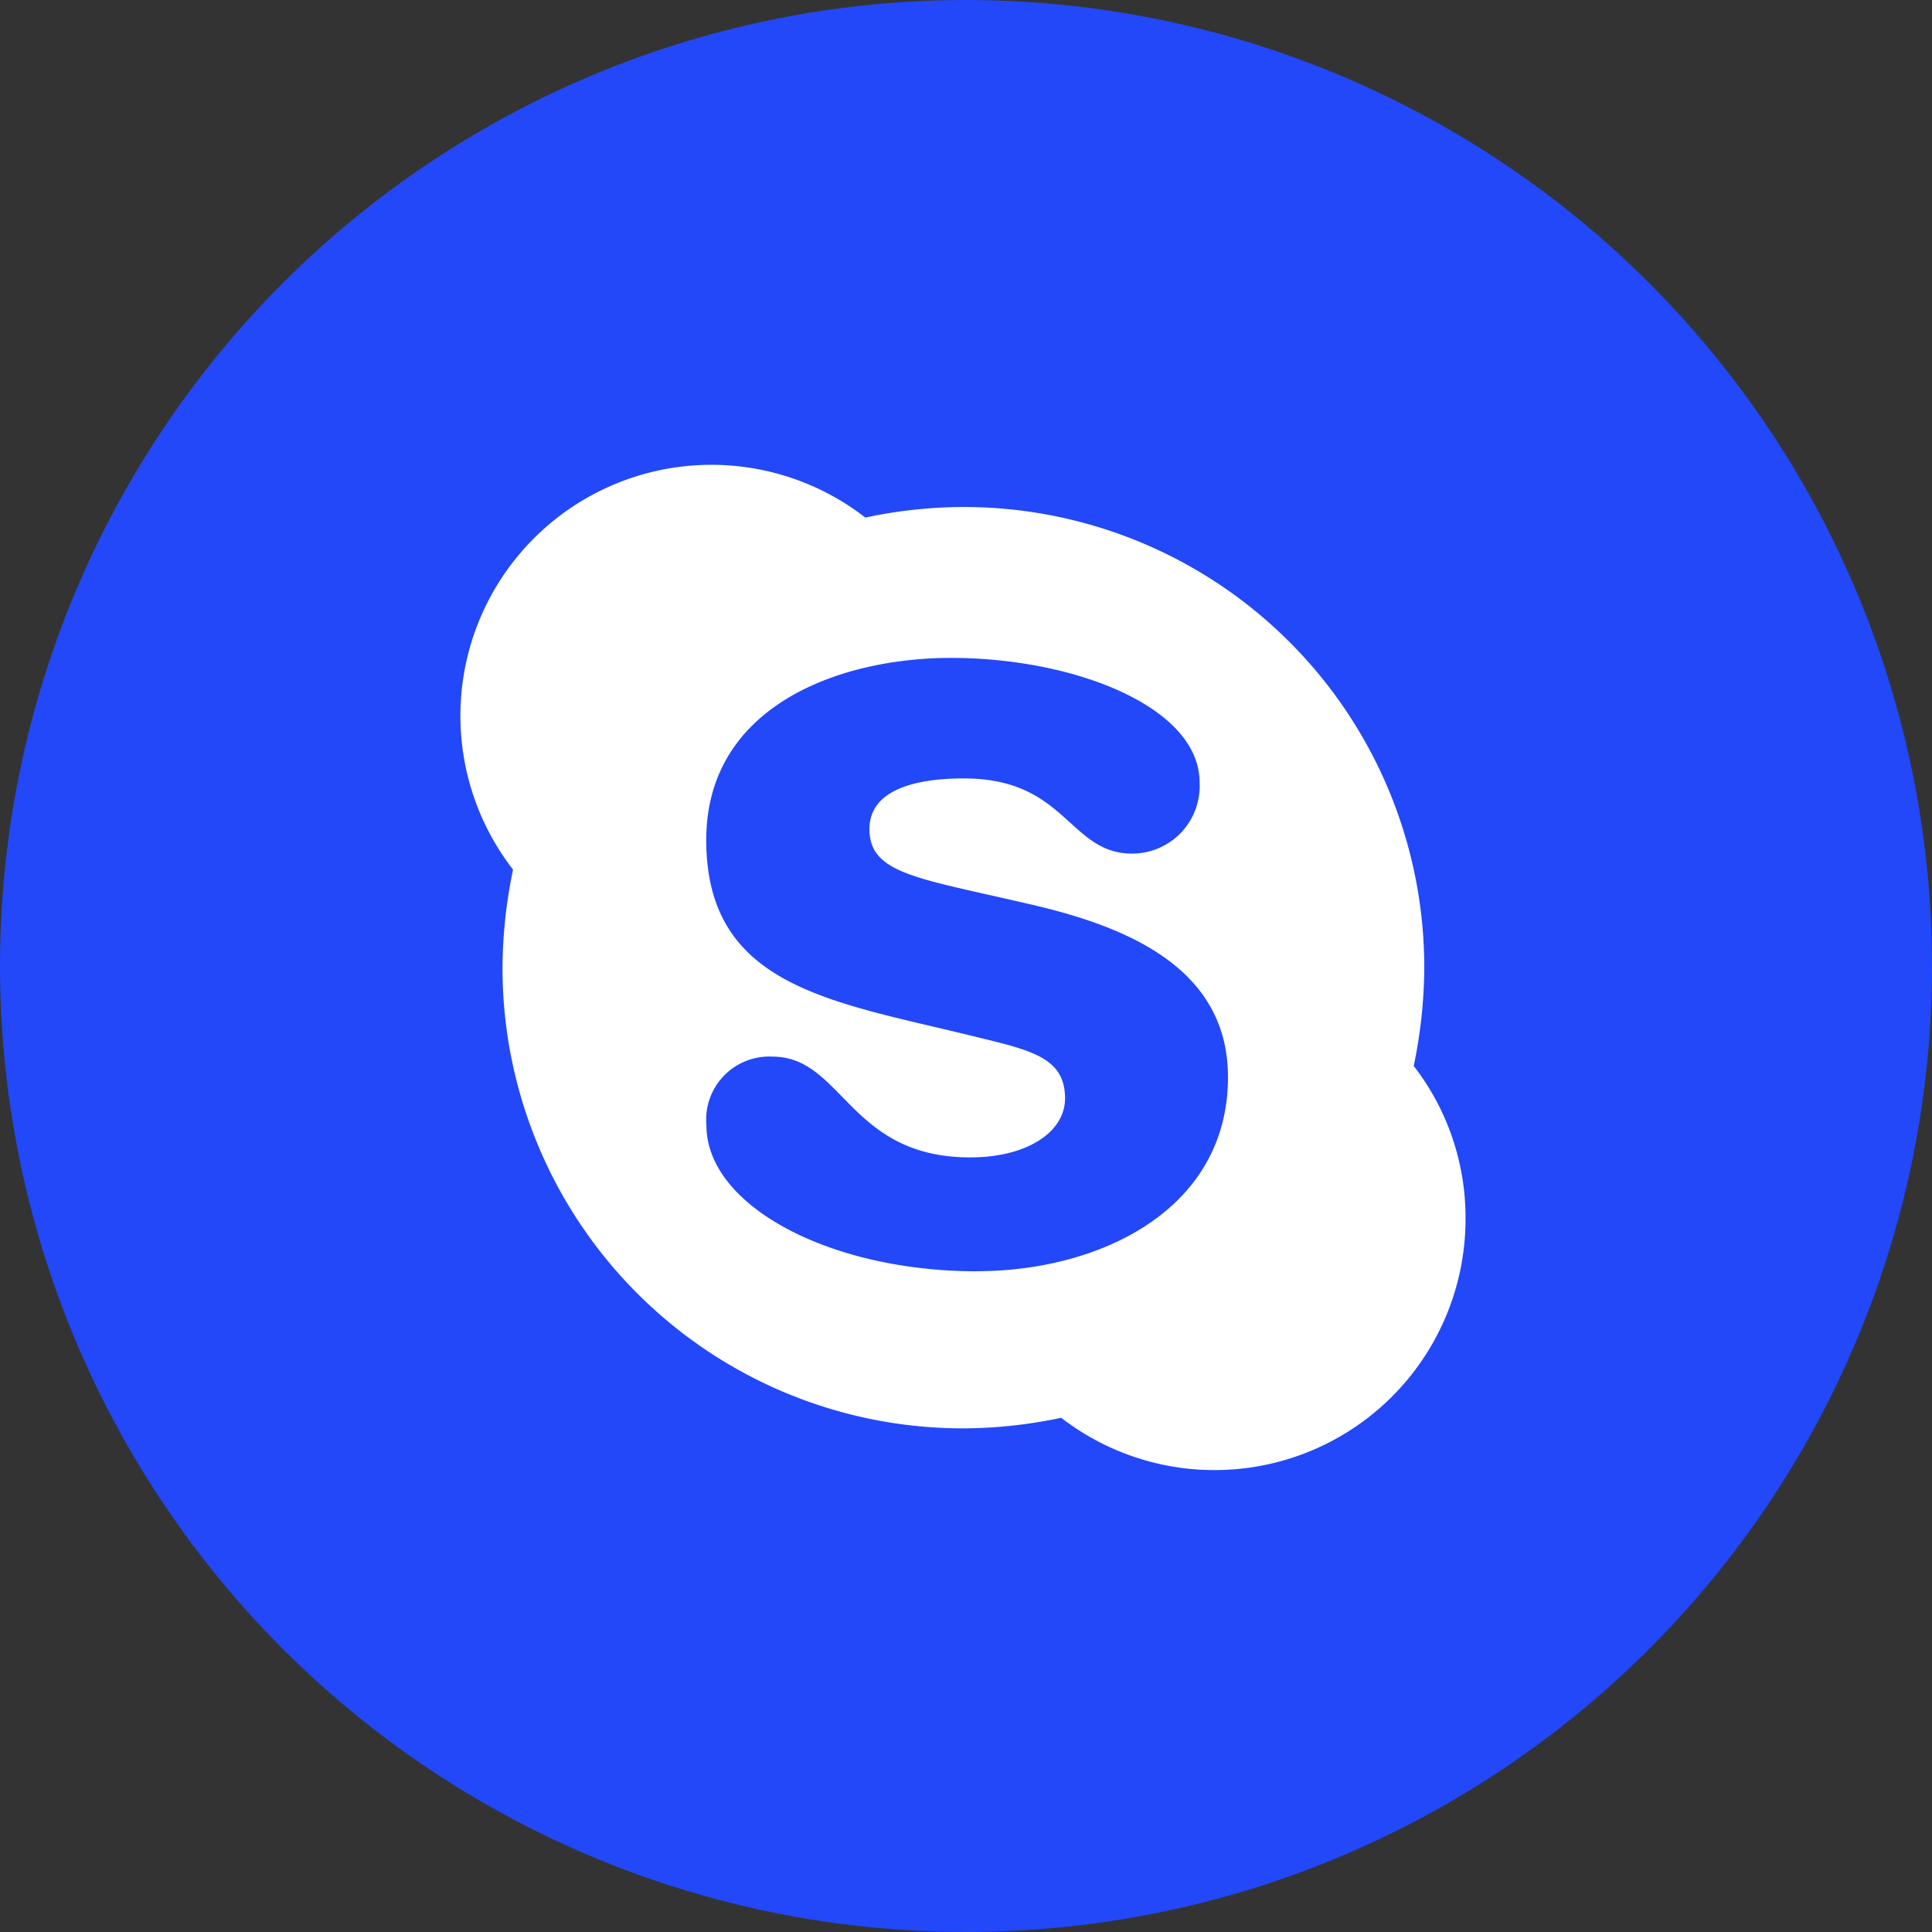
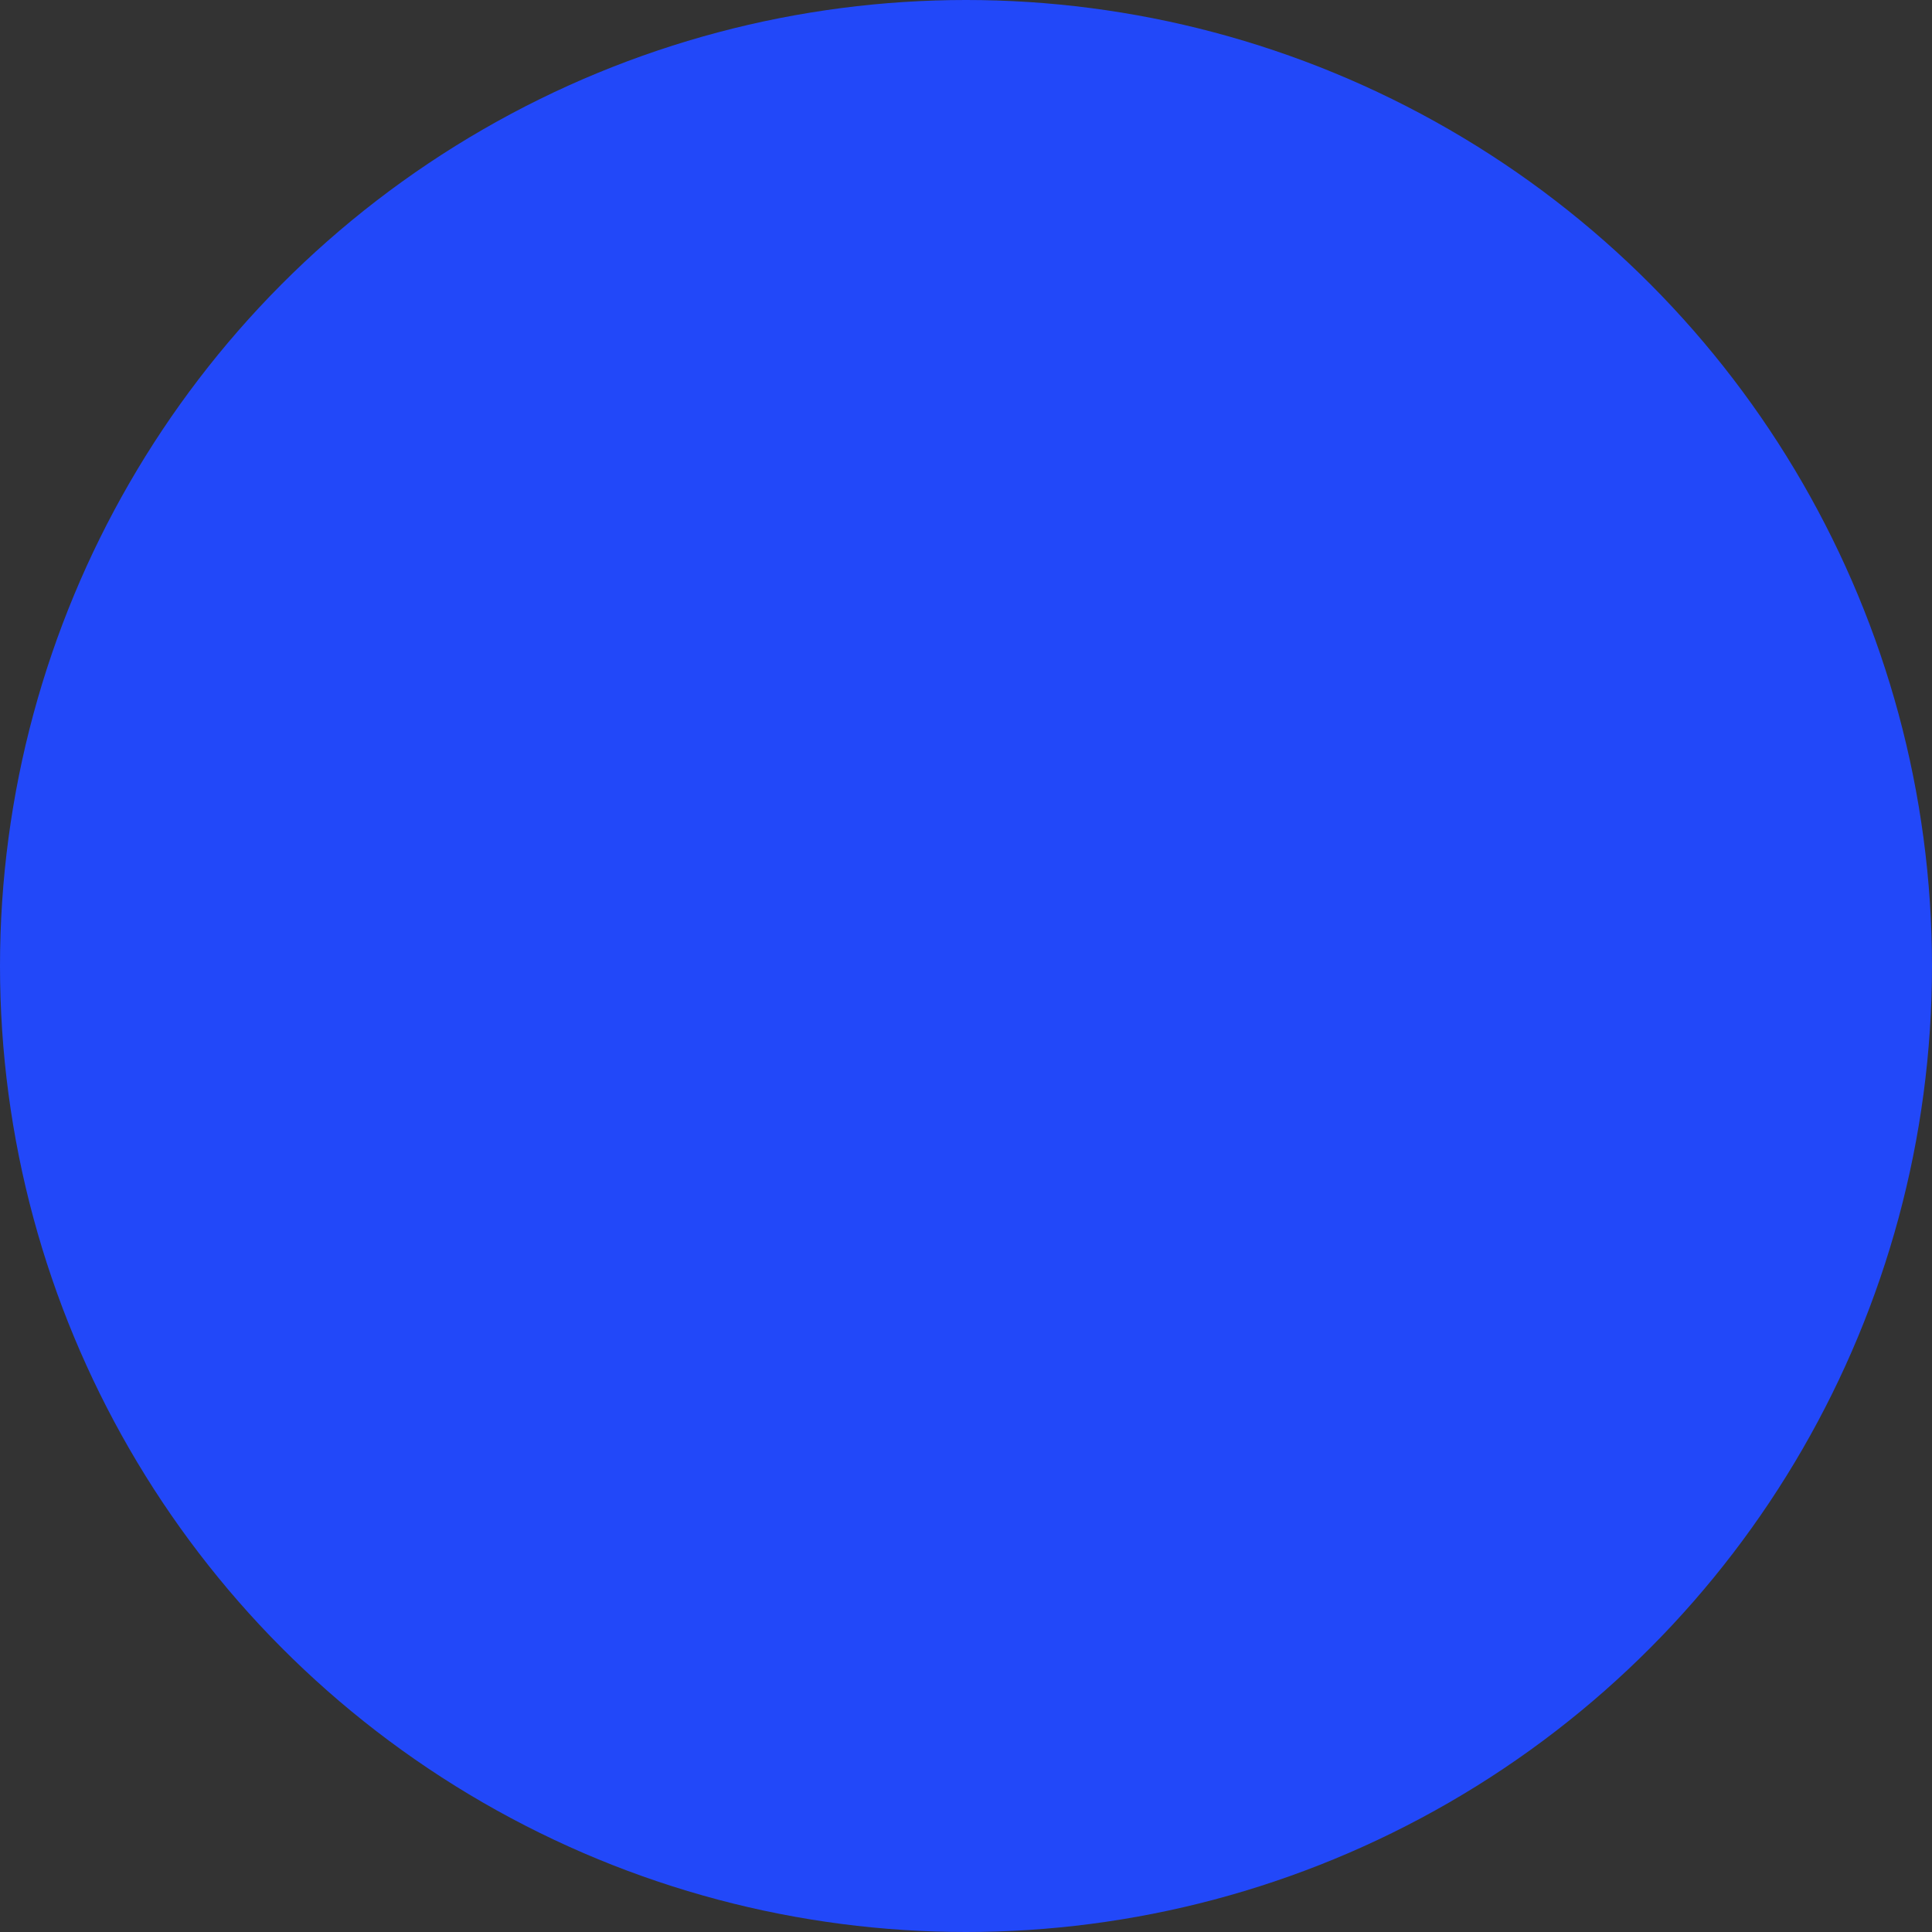
<svg xmlns="http://www.w3.org/2000/svg" width="45" height="45" viewBox="0 0 45 45">
  <rect x="0" y="0" width="45" height="45" fill="#333333" stroke="none" />
  <g id="routee-in-australia-icon-skype" transform="translate(10578 3752)">
    <circle id="Ellipse_3114" data-name="Ellipse 3114" cx="22.5" cy="22.5" r="22.5" transform="translate(-10578 -3752)" fill="#2248f9" />
-     <path id="Icon_awesome-skype" data-name="Icon awesome-skype" d="M22.2,16.246a11.375,11.375,0,0,0,.246-2.289,10.725,10.725,0,0,0-10.73-10.73,11.048,11.048,0,0,0-2.289.246,5.846,5.846,0,0,0-8.205,8.2,11.375,11.375,0,0,0-.246,2.289A10.725,10.725,0,0,0,11.7,24.687a11.048,11.048,0,0,0,2.289-.246,5.846,5.846,0,0,0,9.418-4.636A5.765,5.765,0,0,0,22.2,16.246ZM12.026,21.029c-3.429,0-6.3-1.526-6.3-3.4a1.469,1.469,0,0,1,1.542-1.6c1.631,0,1.782,2.347,4.6,2.347,1.343,0,2.211-.6,2.211-1.375,0-.977-.836-1.129-2.2-1.463-3.267-.8-6.157-1.15-6.157-4.557,0-3.094,3.063-4.239,5.7-4.239,2.88,0,5.791,1.145,5.791,2.9A1.575,1.575,0,0,1,15.643,11.3c-1.479,0-1.526-1.751-3.92-1.751-1.343,0-2.2.366-2.2,1.176,0,1.035,1.087,1.139,3.611,1.725,2.164.486,4.74,1.4,4.74,4.056,0,3.089-2.984,4.521-5.854,4.521Z" transform="translate(-10567.272 -3743.418)" fill="#fff" />
  </g>
</svg>